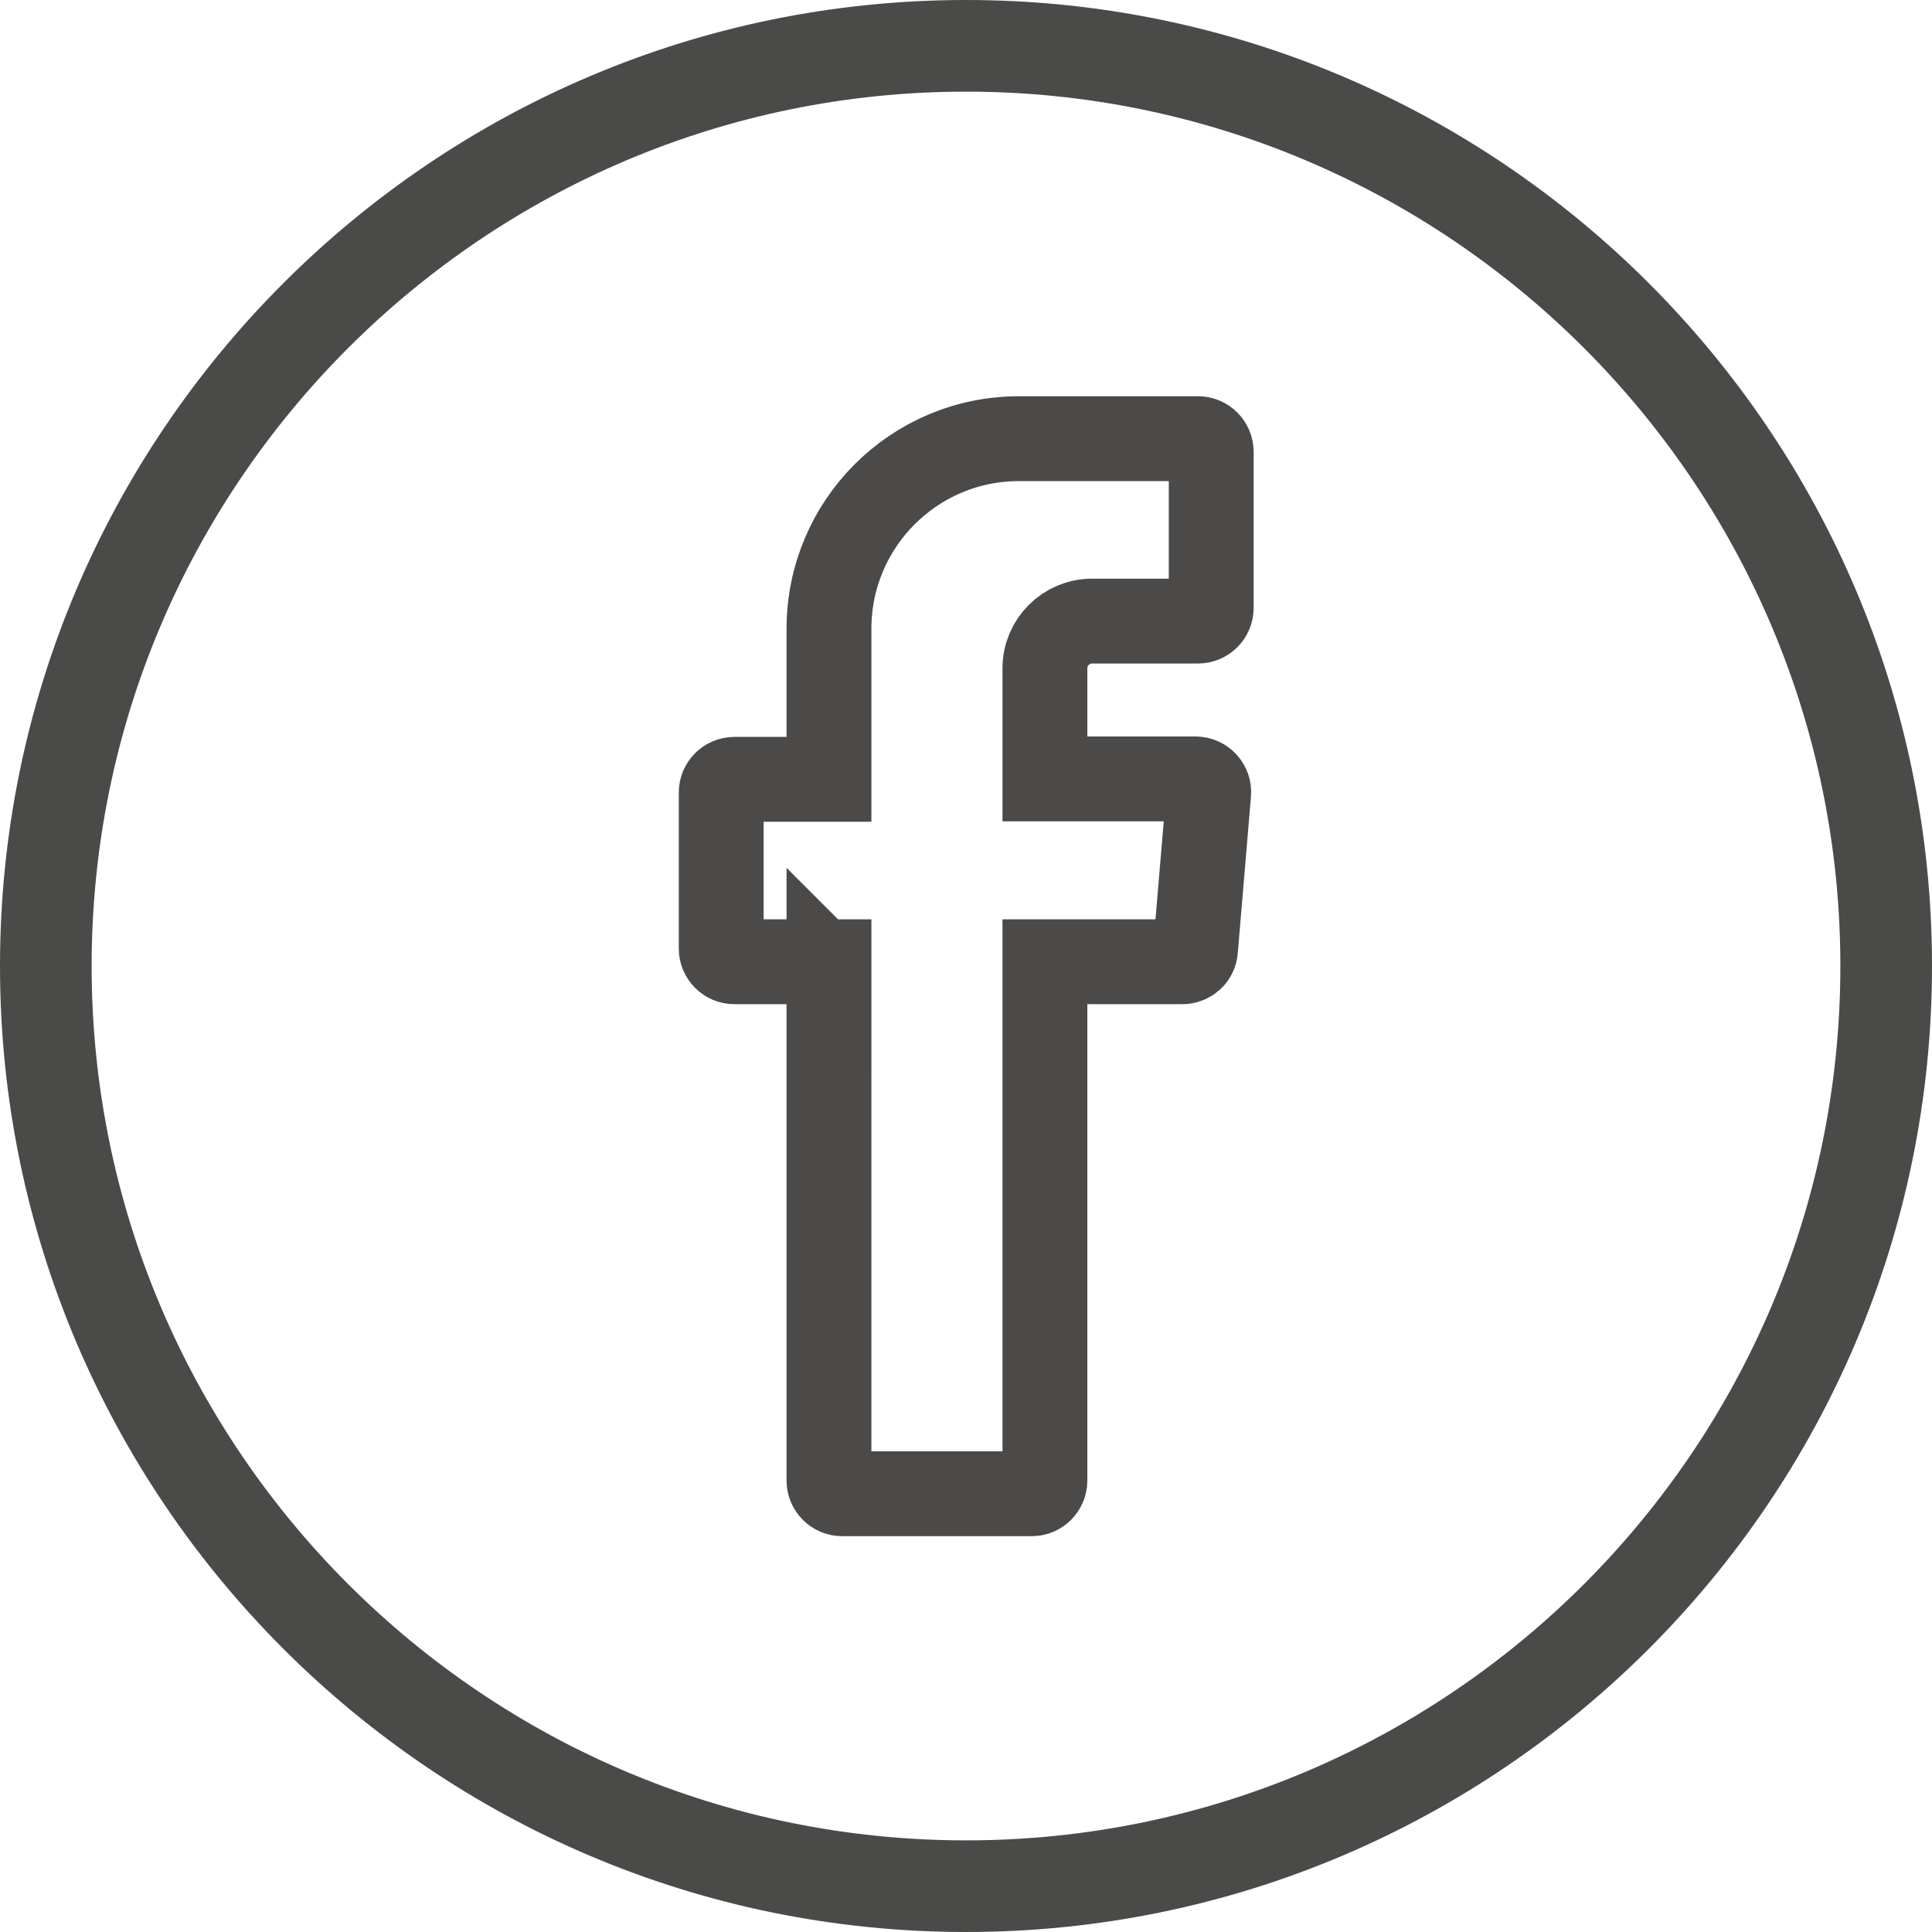
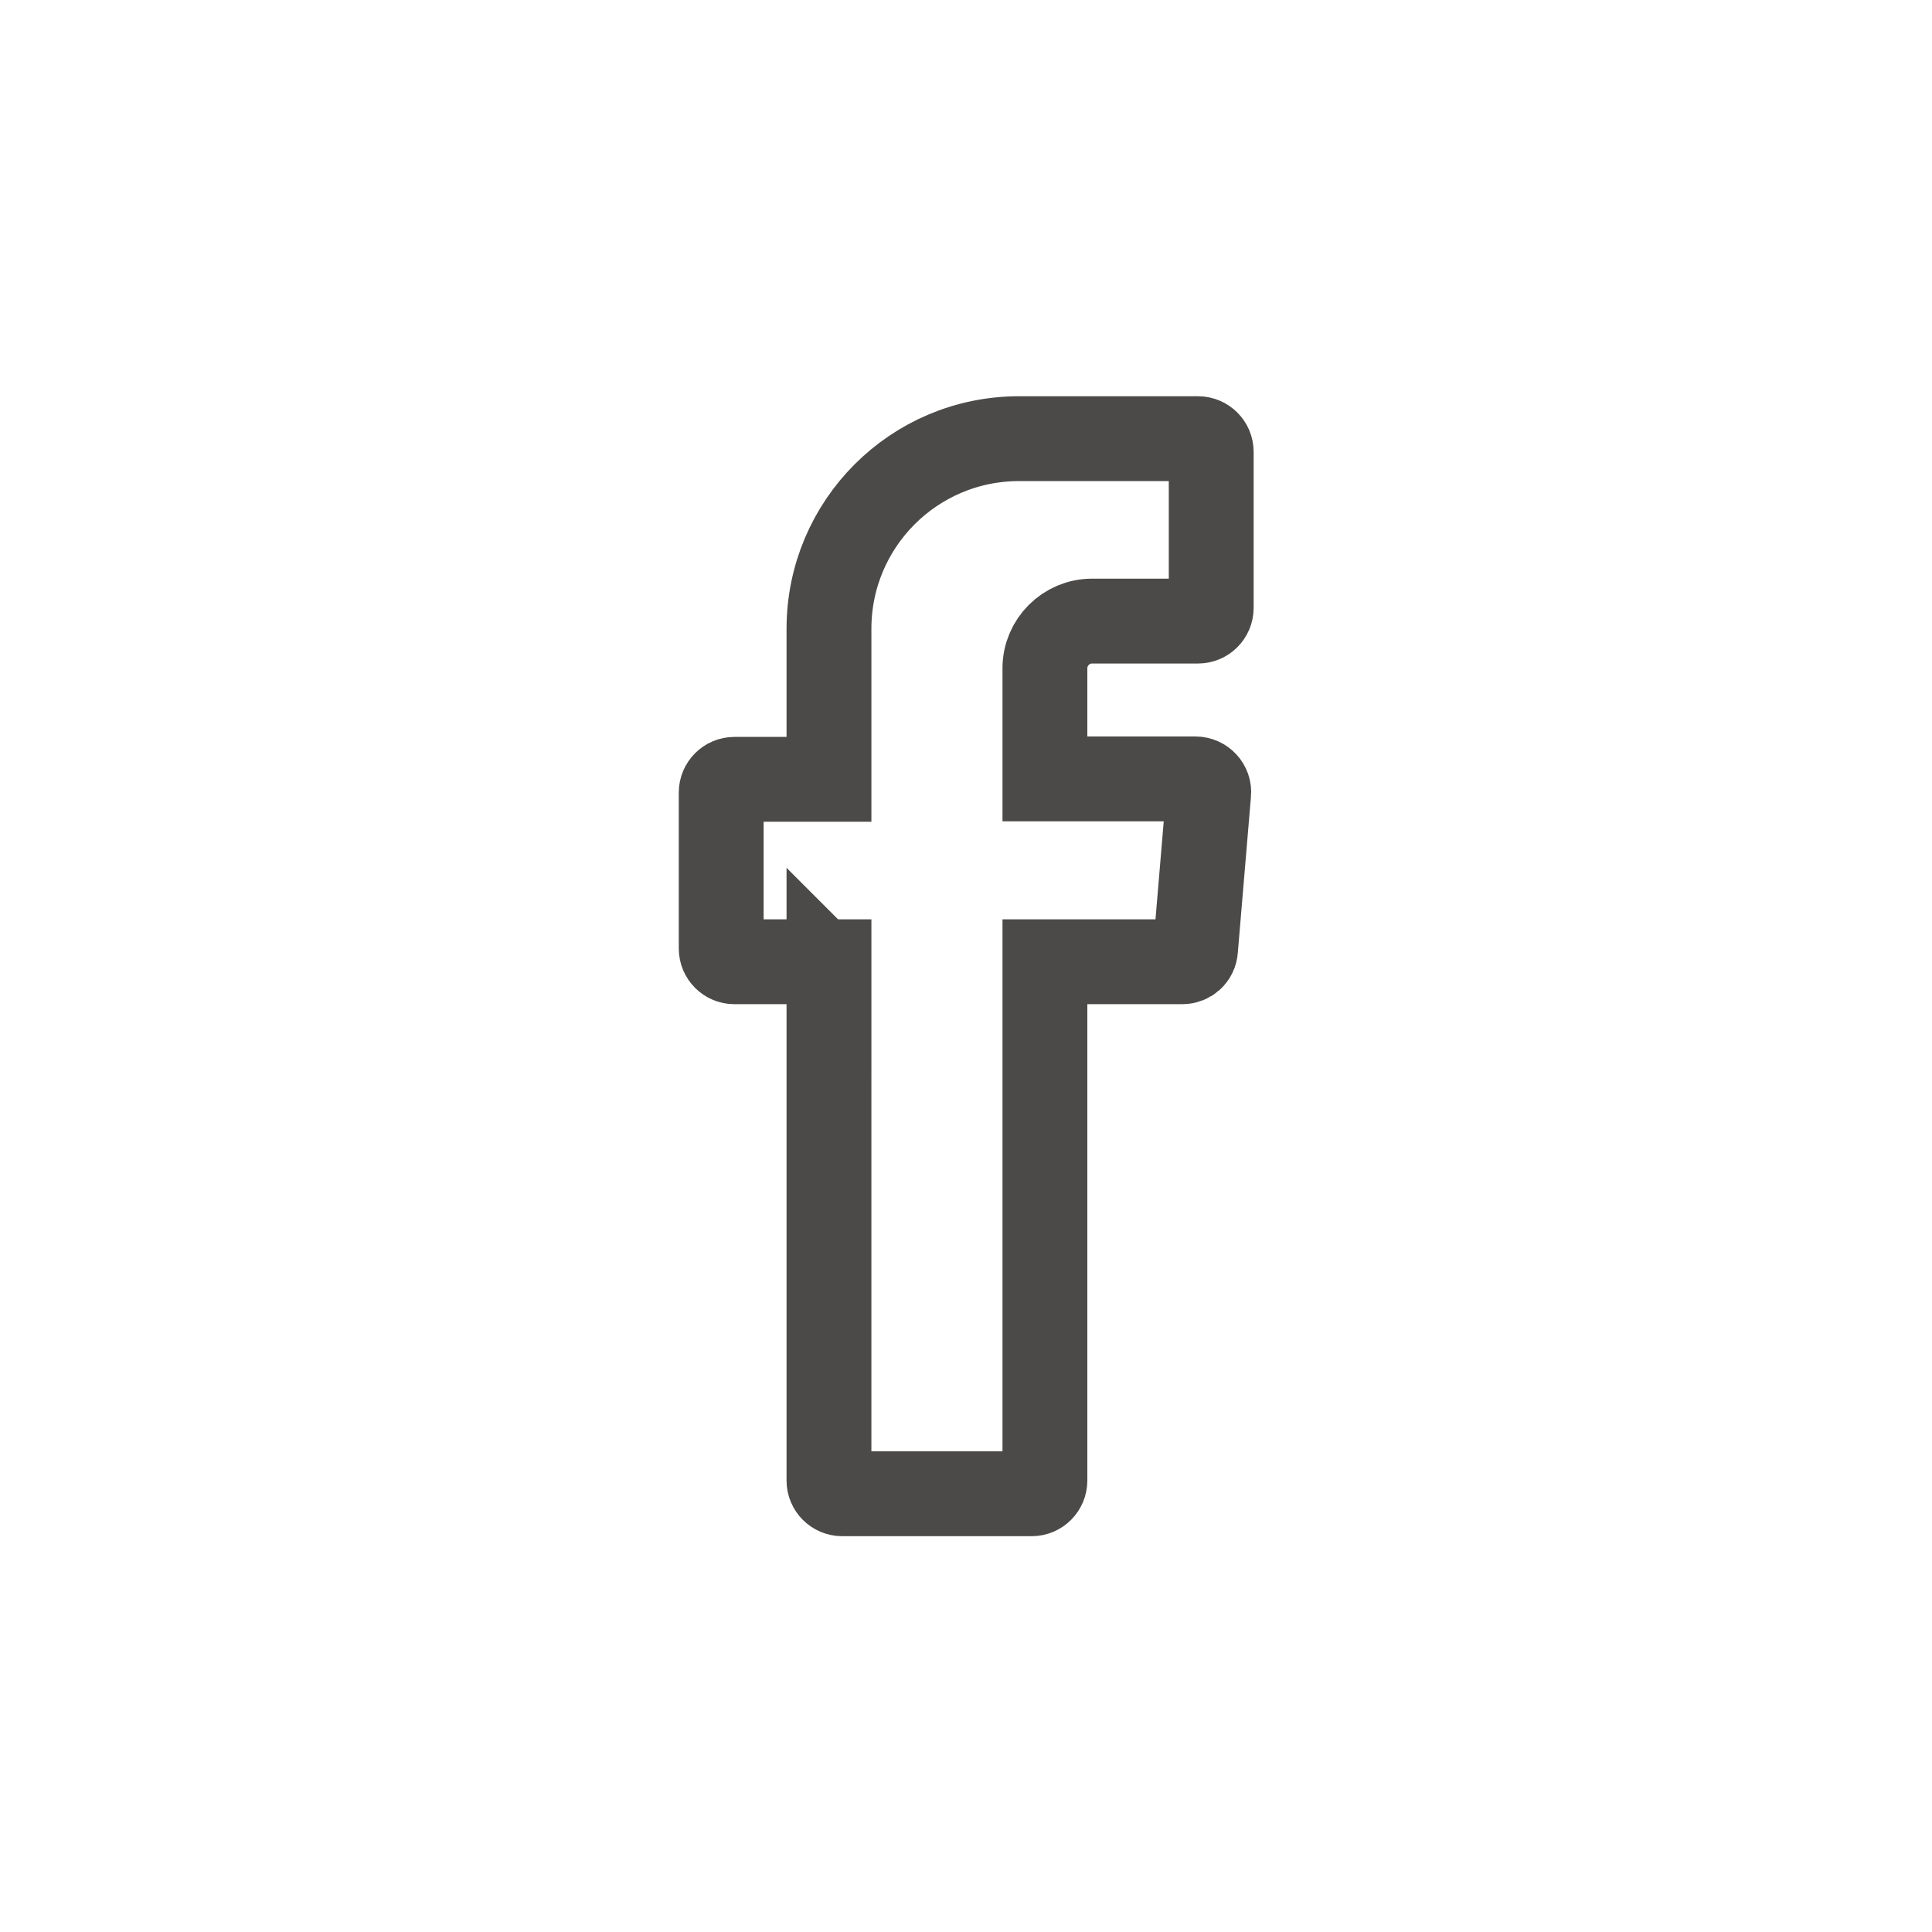
<svg xmlns="http://www.w3.org/2000/svg" id="Ebene_1" data-name="Ebene 1" viewBox="0 0 45.54 45.54">
  <defs>
    <style>
      .cls-1 {
        fill: none;
        fill-rule: evenodd;
        stroke: #4b4a49;
        stroke-miterlimit: 10;
        stroke-width: 2px;
      }

      .cls-2 {
        fill: #4a4a49;
      }
    </style>
  </defs>
  <path class="cls-1" d="M19.54,22.87v12.03c0,.17.14.31.31.31h4.47c.17,0,.31-.14.31-.31v-12.23h3.24c.16,0,.3-.12.31-.29l.31-3.68c.02-.18-.13-.34-.31-.34h-3.55v-2.61c0-.61.5-1.11,1.11-1.11h2.5c.17,0,.31-.14.31-.31v-3.68c0-.17-.14-.31-.31-.31h-4.22c-2.48,0-4.48,2.01-4.48,4.48v3.55h-2.23c-.17,0-.31.14-.31.31v3.68c0,.17.14.31.31.31h2.23v.2Z" />
-   <path class="cls-2" d="M22.77,45.54C10.21,45.54,0,35.32,0,22.77S10.21,0,22.77,0s22.77,10.21,22.77,22.77-10.21,22.77-22.77,22.77ZM22.77,2.16C11.41,2.16,2.16,11.41,2.16,22.77s9.24,20.61,20.61,20.61,20.61-9.24,20.61-20.61S34.13,2.16,22.77,2.16Z" />
</svg>